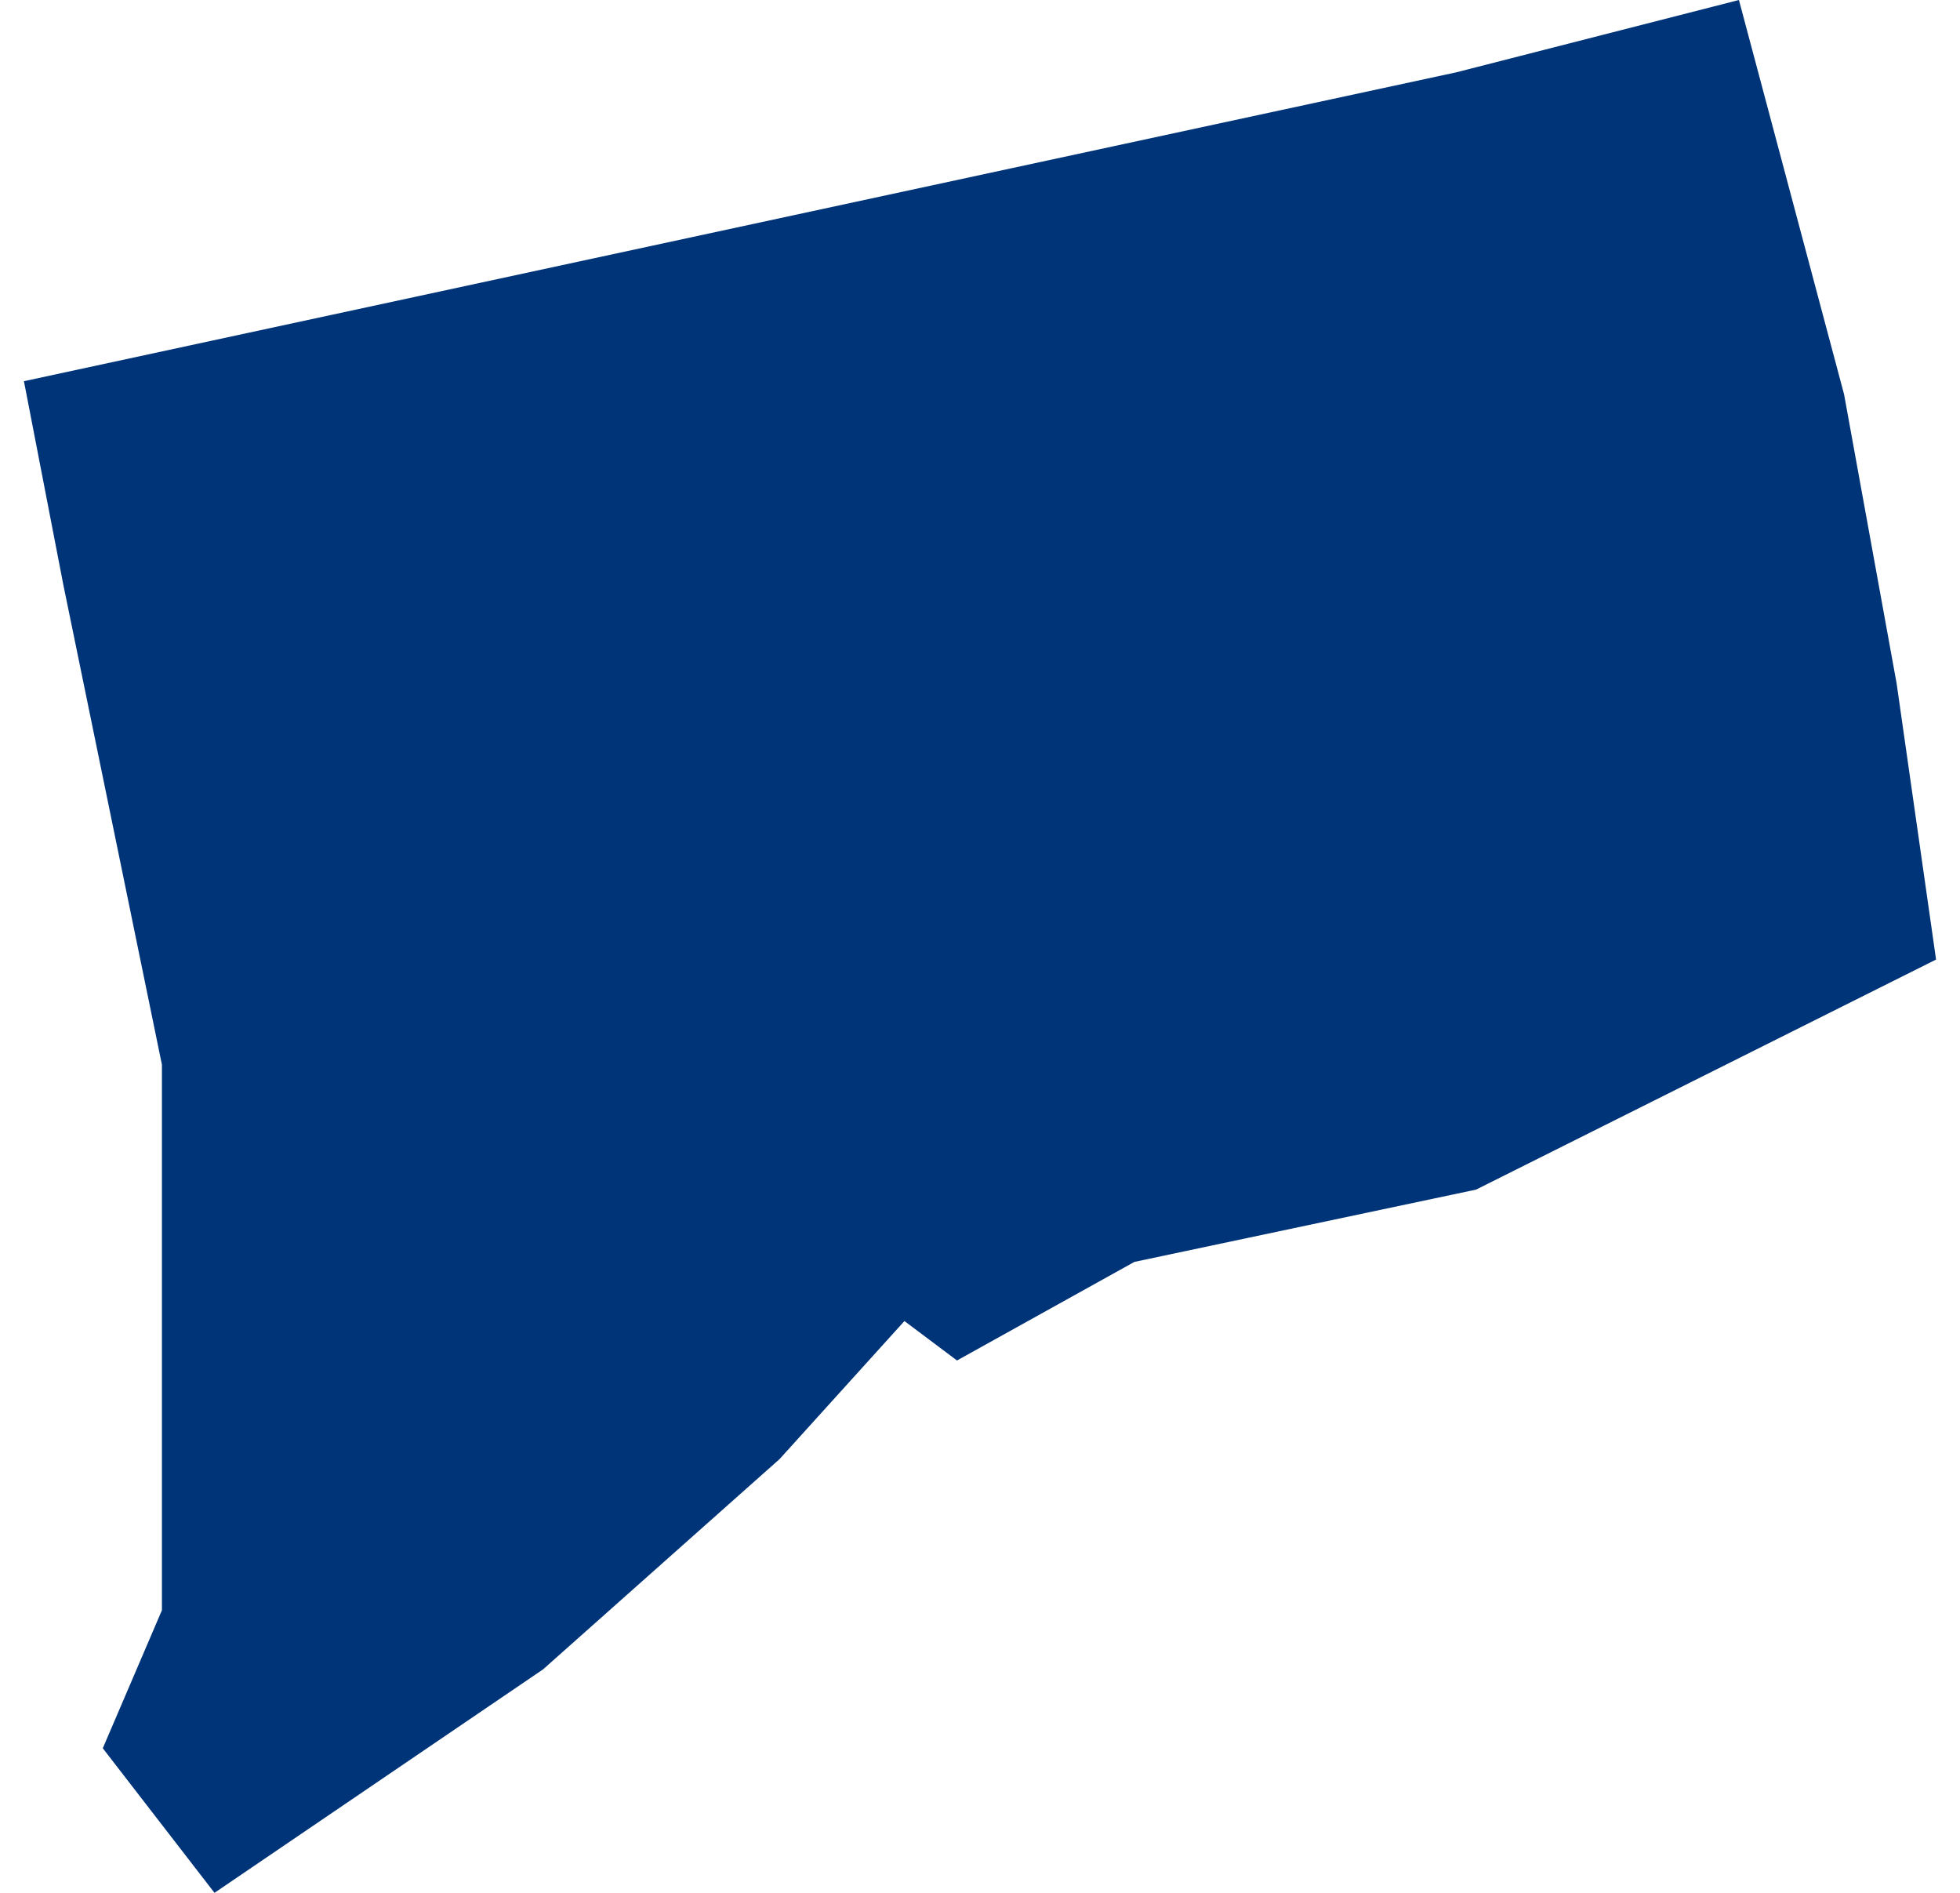
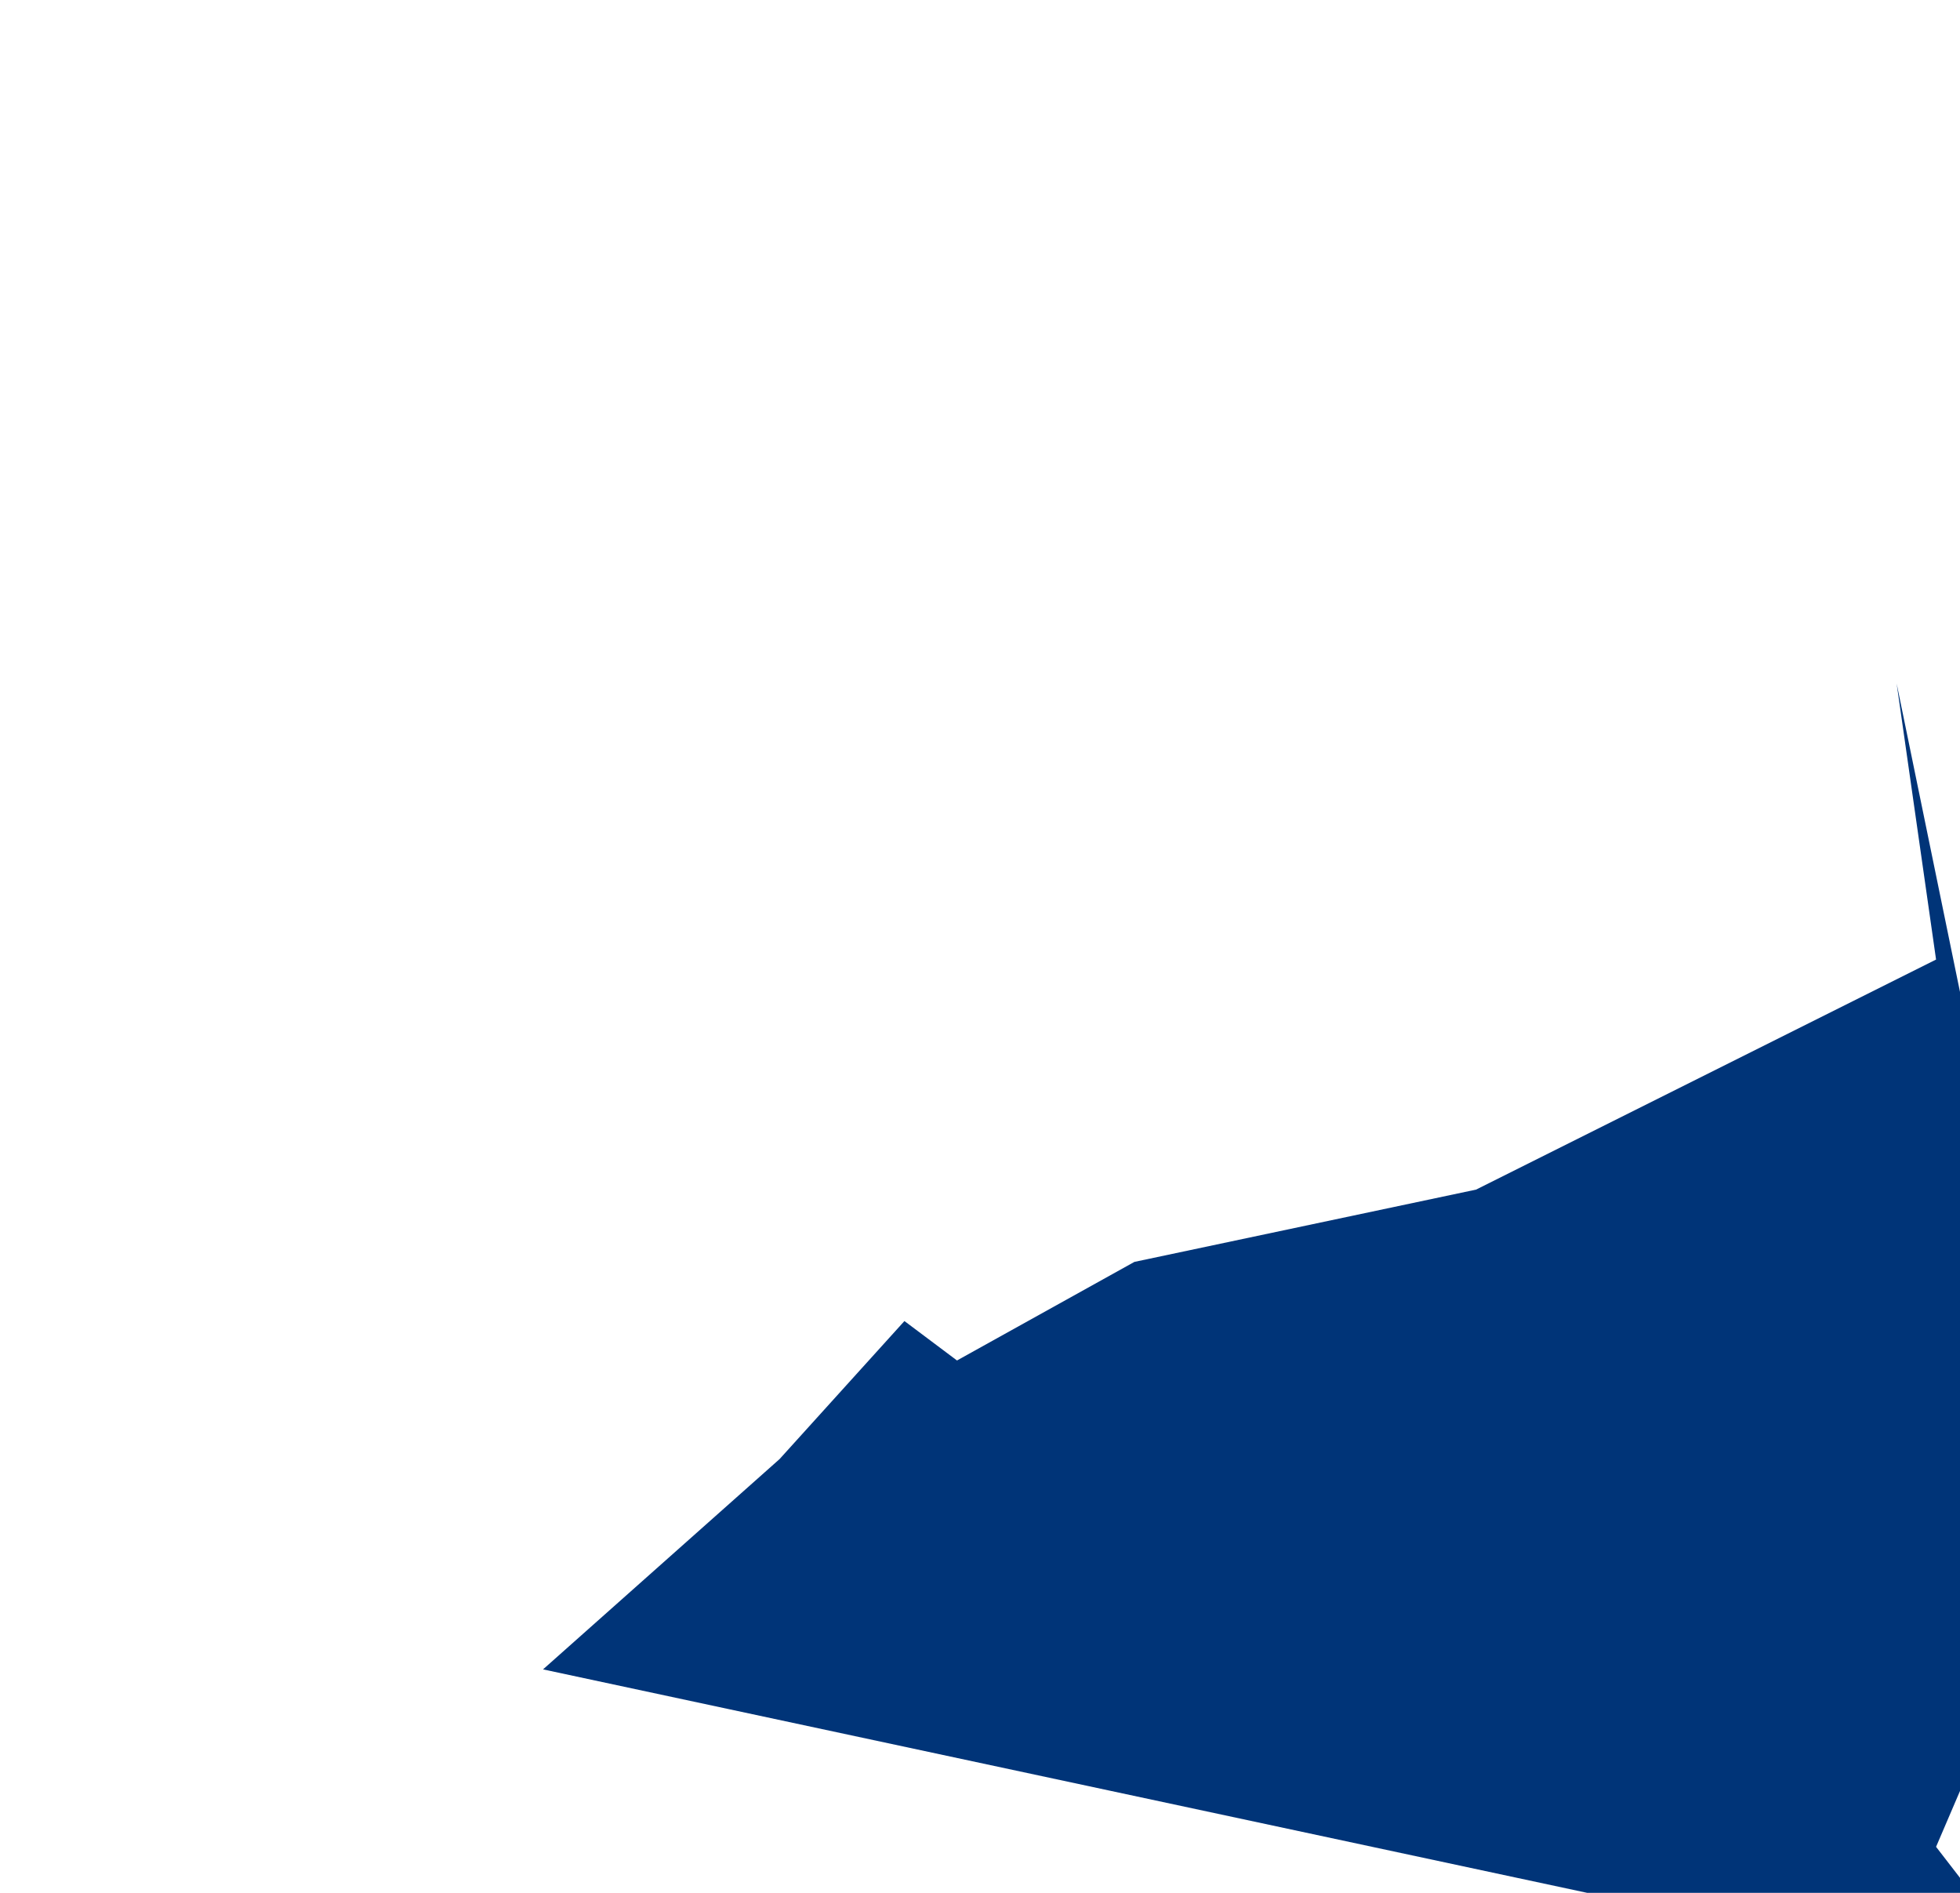
<svg xmlns="http://www.w3.org/2000/svg" viewBox="0 0 29.1 28.8" aria-hidden="true" style="fill:url(#CerosGradient_id933acb670);" width="29px" height="28px">
  <defs>
    <linearGradient class="cerosgradient" data-cerosgradient="true" id="CerosGradient_id933acb670" gradientUnits="userSpaceOnUse" x1="50%" y1="100%" x2="50%" y2="0%">
      <stop offset="0%" stop-color="#003478" />
      <stop offset="100%" stop-color="#003478" />
    </linearGradient>
    <linearGradient />
    <style>
      .cls-1-6807fed6c1fdb{
        fill: #d3d3d3;
      }
    </style>
  </defs>
  <title>CT</title>
  <g id="Layer_26807fed6c1fdb" data-name="Layer 2">
    <g id="Layer_1-26807fed6c1fdb" data-name="Layer 1">
-       <path id="CT6807fed6c1fdb" class="cls-1-6807fed6c1fdb" d="M7.9,25.4l3.6-3.2,1.9-2.1.8.6,2.7-1.5,5.2-1.1,7-3.5-.6-4.2L27.7,6,26.1,0,21.8,1.1,0,5.8.6,8.9l1.5,7.3v8.3l-.9,2.1,1.7,2.2Z" style="fill:url(#CerosGradient_id933acb670);" />
+       <path id="CT6807fed6c1fdb" class="cls-1-6807fed6c1fdb" d="M7.9,25.4l3.6-3.2,1.9-2.1.8.6,2.7-1.5,5.2-1.1,7-3.5-.6-4.2l1.5,7.3v8.3l-.9,2.1,1.7,2.2Z" style="fill:url(#CerosGradient_id933acb670);" />
    </g>
  </g>
</svg>